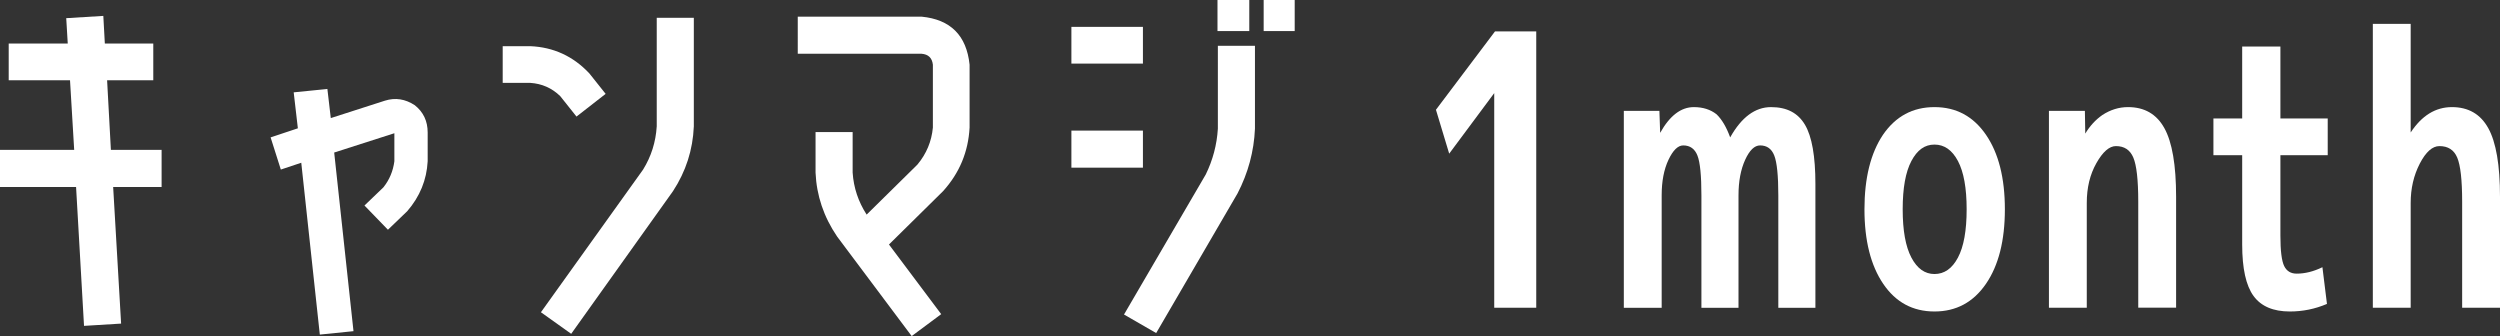
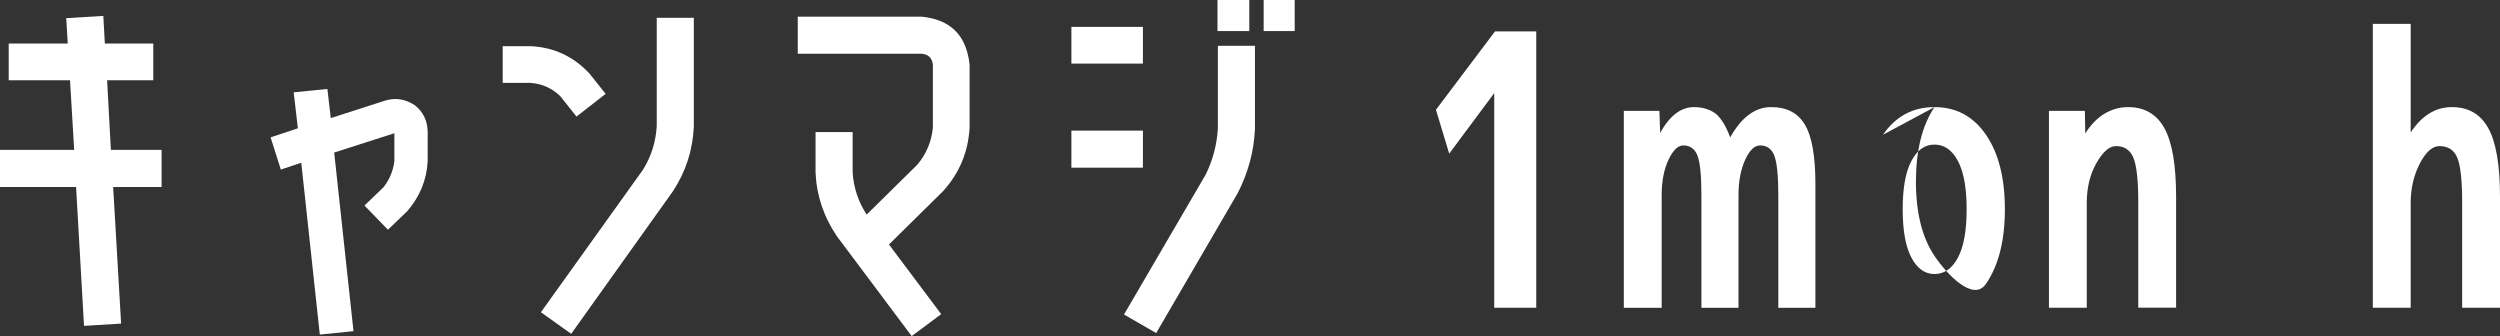
<svg xmlns="http://www.w3.org/2000/svg" id="_レイヤー_2" viewBox="0 0 330.27 44.4">
  <rect x="0" y="0" width="330.27" height="44.4" fill="#333333" stroke="none" />
  <defs>
    <style>.cls-1{fill:#fff;}</style>
  </defs>
  <g id="_レイヤー_1-2">
    <g>
      <path class="cls-1" d="m11.1,43.05l-1.05-18.35H0v-4.9h9.8l-.55-9.2H1.15v-4.85h7.8l-.2-3.35,4.9-.3.2,3.65h6.4v4.85h-6.1l.5,9.2h6.7v4.9h-6.4l1.05,18.05-4.9.3Z" />
      <path class="cls-1" d="m42.25,44.2l-2.45-22.7-2.7.9-1.35-4.25,3.6-1.2-.55-4.75,4.45-.45.45,3.85,7.15-2.3c1.37-.43,2.68-.23,3.95.6,1.13.9,1.7,2.1,1.7,3.6v3.8c-.13,2.47-1.03,4.67-2.7,6.6l-2.55,2.45-3.1-3.2,2.5-2.4c.8-1,1.28-2.15,1.45-3.45v-3.7l-7.95,2.55,2.55,23.6-4.45.45Z" />
      <path class="cls-1" d="m74.01,12.7c-1.1-1.07-2.42-1.65-3.95-1.75h-3.65v-4.85h3.65c3.07.13,5.67,1.33,7.8,3.6l2.15,2.7-3.85,3-2.15-2.7Zm12.75,4V2.35h4.9v14.35c-.13,3.1-1.05,5.95-2.75,8.55l-13.45,18.85-4-2.85,13.5-18.85c1.07-1.73,1.67-3.63,1.8-5.7Z" />
      <path class="cls-1" d="m128.09,16.85c-.17,3.2-1.33,6-3.5,8.4l-7.15,7.05,6.9,9.2-3.9,2.9-9.85-13.15c-1.77-2.6-2.72-5.42-2.85-8.45v-5.35h4.9v5.35c.13,2,.75,3.85,1.85,5.55l6.7-6.6c1.2-1.43,1.88-3.07,2.05-4.9v-8.3c-.1-.9-.6-1.38-1.5-1.45h-16.35V2.2h16.35c3.83.37,5.95,2.48,6.35,6.35v8.3Z" />
      <path class="cls-1" d="m141.54,8.4V3.55h9.45v4.85h-9.45Zm0,13.75v-4.9h9.45v4.9h-9.45Zm24.25-16.1v10.95c-.13,3-.9,5.85-2.3,8.55l-10.75,18.45-4.25-2.45,10.8-18.5c.93-1.9,1.47-3.92,1.6-6.05V6.05h4.9Zm-4.95-1.95V0h4.2v4.1h-4.2Zm6.1,0V0h4.1v4.1h-4.1Z" />
      <path class="cls-1" d="m197.4,40.65V12.3l-5.95,8-1.75-5.8,7.8-10.35h5.45v36.5h-5.55Z" />
      <path class="cls-1" d="m214.52,14.65h4.7l.1,2.9c1.27-2.27,2.75-3.4,4.45-3.4,1.2,0,2.2.32,3,.95.7.67,1.3,1.68,1.8,3.05,1.5-2.67,3.3-4,5.4-4s3.56.78,4.48,2.33c.92,1.55,1.38,4.16,1.38,7.83v16.35h-4.9v-14.85c0-2.6-.18-4.35-.53-5.25-.35-.9-.97-1.35-1.88-1.35-.73,0-1.39.63-1.97,1.9-.58,1.27-.88,2.83-.88,4.7v14.85h-4.9v-14.85c0-2.6-.17-4.35-.52-5.25-.35-.9-.98-1.35-1.88-1.35-.7,0-1.35.63-1.95,1.9-.6,1.27-.9,2.83-.9,4.7v14.85h-5V14.65Z" />
-       <path class="cls-1" d="m248.76,17.8c1.67-2.43,3.93-3.65,6.8-3.65s5.13,1.22,6.8,3.65c1.67,2.43,2.5,5.72,2.5,9.85s-.83,7.42-2.5,9.85c-1.67,2.43-3.93,3.65-6.8,3.65s-5.12-1.22-6.77-3.65c-1.65-2.43-2.48-5.72-2.48-9.85s.82-7.42,2.45-9.85Zm6.8,18.4c1.3,0,2.33-.72,3.1-2.17.77-1.45,1.15-3.58,1.15-6.38s-.38-4.92-1.15-6.38c-.77-1.45-1.8-2.17-3.1-2.17s-2.28.72-3.05,2.17c-.77,1.45-1.15,3.58-1.15,6.38s.38,4.92,1.15,6.38c.77,1.45,1.78,2.17,3.05,2.17Z" />
+       <path class="cls-1" d="m248.76,17.8c1.67-2.43,3.93-3.65,6.8-3.65s5.13,1.22,6.8,3.65c1.67,2.43,2.5,5.72,2.5,9.85s-.83,7.42-2.5,9.85s-5.12-1.22-6.77-3.65c-1.65-2.43-2.48-5.72-2.48-9.85s.82-7.42,2.45-9.85Zm6.8,18.4c1.3,0,2.33-.72,3.1-2.17.77-1.45,1.15-3.58,1.15-6.38s-.38-4.92-1.15-6.38c-.77-1.45-1.8-2.17-3.1-2.17s-2.28.72-3.05,2.17c-.77,1.45-1.15,3.58-1.15,6.38s.38,4.92,1.15,6.38c.77,1.45,1.78,2.17,3.05,2.17Z" />
      <path class="cls-1" d="m270.68,14.65h4.75l.05,3c.6-1,1.35-1.82,2.25-2.45,1.07-.7,2.2-1.05,3.4-1.05,2.17,0,3.77.92,4.8,2.78,1.03,1.85,1.55,4.88,1.55,9.07v14.65h-5v-14c0-2.87-.22-4.81-.65-5.83-.43-1.02-1.2-1.52-2.3-1.52-.87,0-1.73.75-2.58,2.25s-1.27,3.25-1.27,5.25v13.85h-5V14.65Z" />
-       <path class="cls-1" d="m301.26,15.65h6.25v4.85h-6.25v10.65c0,2,.17,3.33.5,4,.33.67.88,1,1.65,1,1.1,0,2.23-.28,3.4-.85l.6,4.85c-1.57.67-3.2,1-4.9,1-2.2,0-3.8-.68-4.8-2.05-1-1.37-1.5-3.63-1.5-6.8v-11.8h-3.8v-4.85h3.8V6.15h5.05v9.5Z" />
      <path class="cls-1" d="m313.47,3.15h5v14.35c1.47-2.23,3.28-3.35,5.45-3.35s3.77.92,4.8,2.78c1.03,1.85,1.55,4.88,1.55,9.07v14.65h-5v-14c0-2.87-.22-4.81-.65-5.83-.43-1.02-1.22-1.52-2.35-1.52-.93,0-1.8.77-2.6,2.32-.8,1.55-1.2,3.28-1.2,5.18v13.85h-5V3.15Z" />
    </g>
  </g>
</svg>